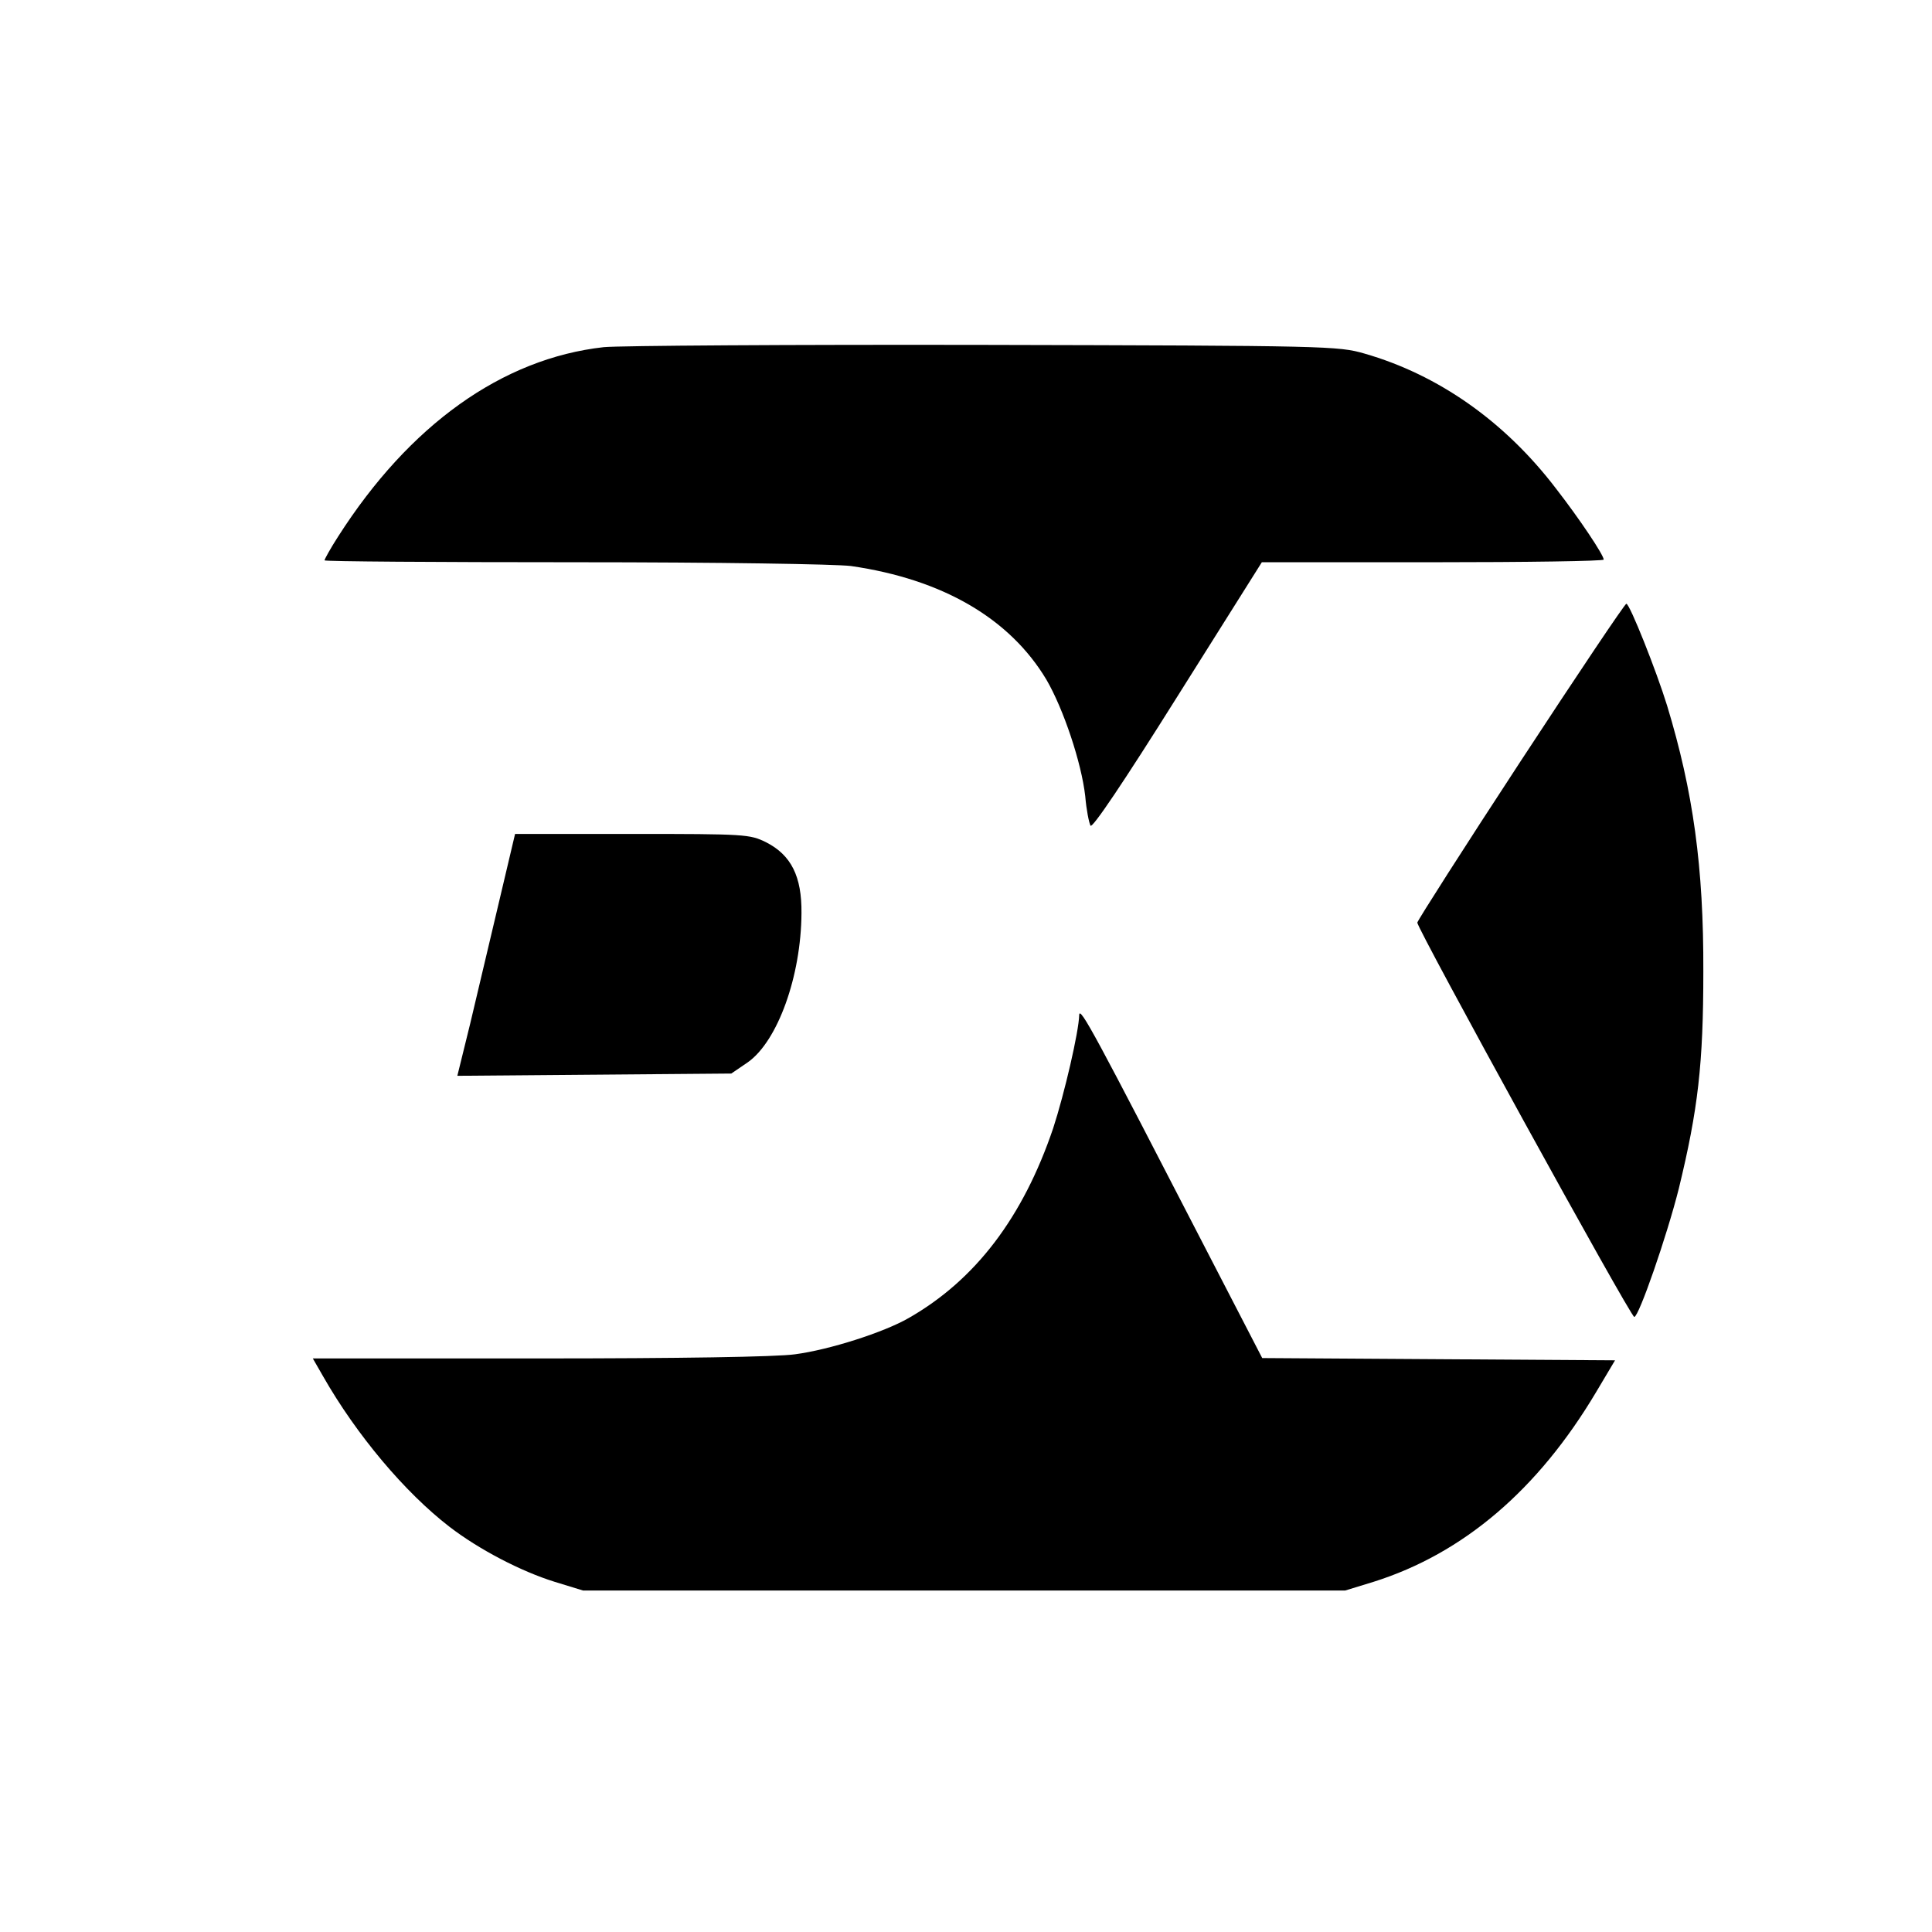
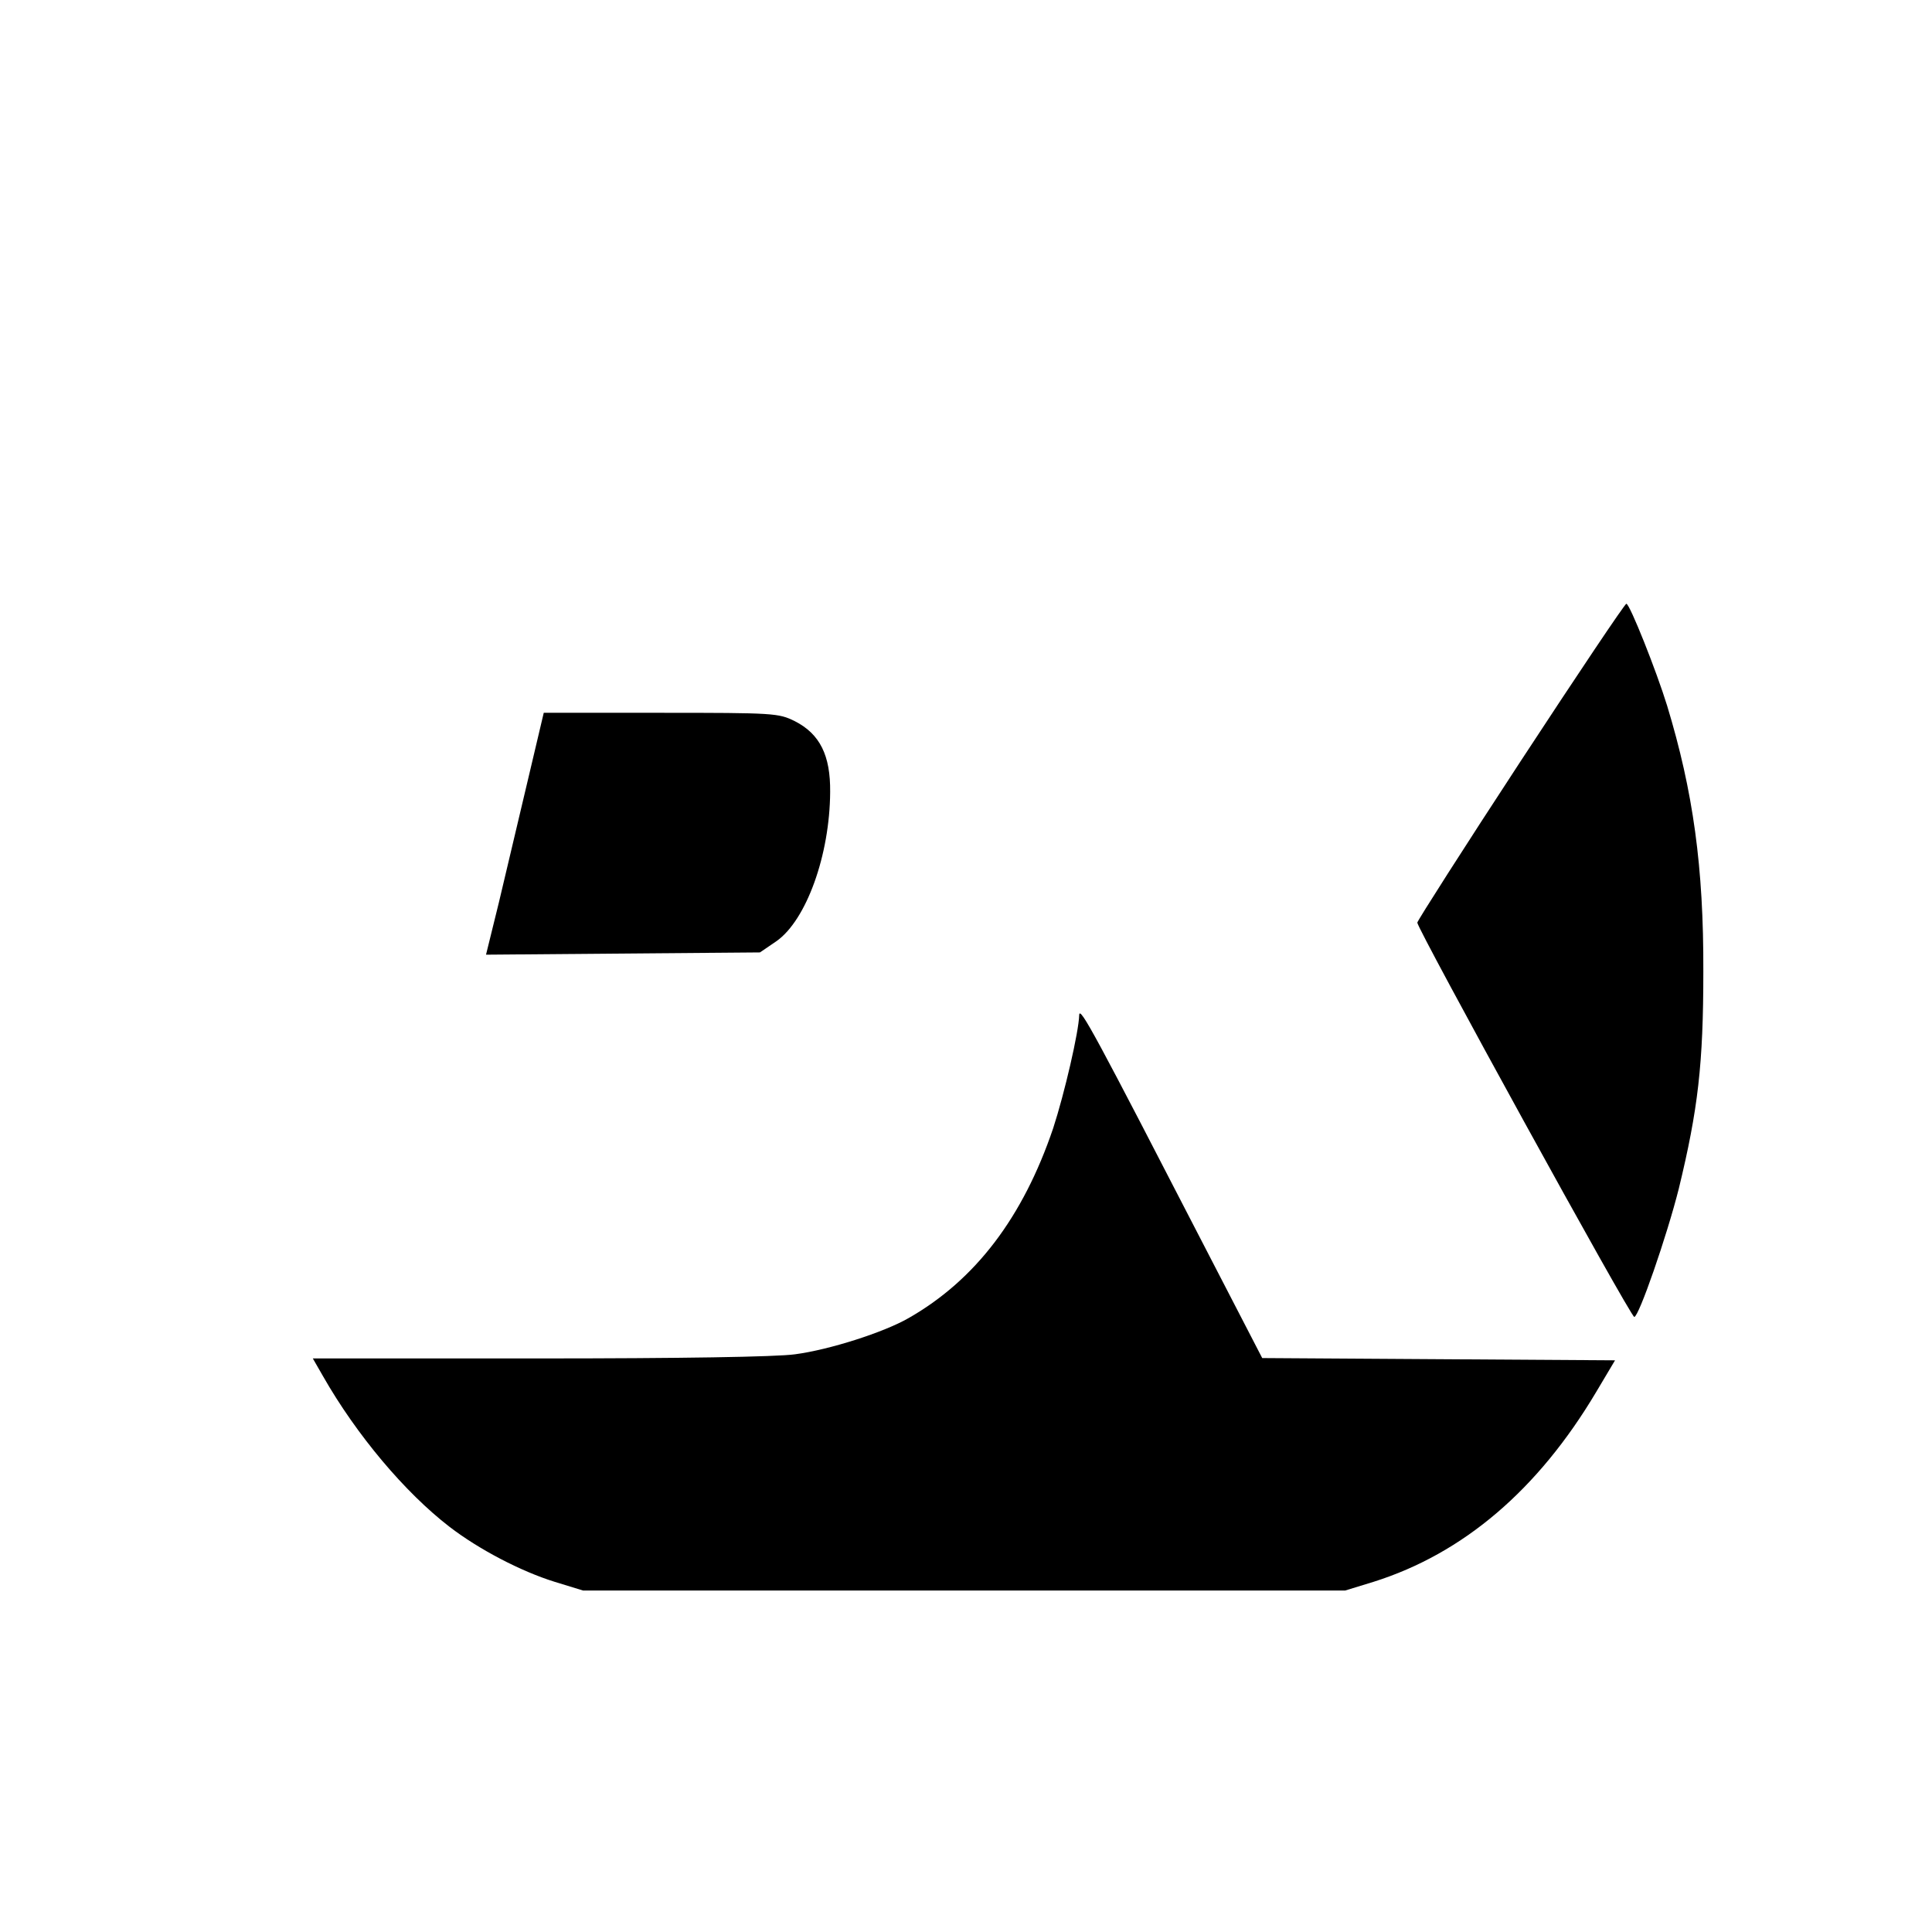
<svg xmlns="http://www.w3.org/2000/svg" version="1.0" width="512pt" height="512pt" viewBox="0 0 512 512" preserveAspectRatio="xMidYMid meet">
  <g transform="translate(0,512) scale(0.1,-0.1)" fill="#000000" stroke="none">
-     <path d="M1600 4200 c-269 -30 -515 -206 -704 -502 -20 -31 -36 -60 -36 -63 0 -3 298 -5 663 -5 386 0 691 -5 732 -10 243 -35 421 -139 518 -301 45 -77 93 -220 103 -309 3 -36 10 -71 14 -78 4 -9 87 114 230 342 l224 356 453 0 c249 0 453 3 453 7 0 12 -64 108 -127 189 -136 178 -312 301 -507 357 -69 20 -97 21 -1006 23 -514 1 -969 -2 -1010 -6z" />
    <path d="M4030 3103 c-150 -229 -273 -422 -274 -428 -1 -15 565 -1045 575 -1045 12 0 86 213 118 340 51 210 65 330 65 575 1 277 -27 478 -96 705 -28 91 -99 270 -108 270 -4 0 -130 -188 -280 -417z" />
-     <path d="M1322 2728 c-24 -101 -58 -245 -76 -321 l-34 -138 363 3 363 3 44 30 c79 56 141 228 142 395 1 97 -27 154 -94 188 -43 21 -53 22 -355 22 l-310 0 -43 -182z" />
+     <path d="M1322 2728 l-34 -138 363 3 363 3 44 30 c79 56 141 228 142 395 1 97 -27 154 -94 188 -43 21 -53 22 -355 22 l-310 0 -43 -182z" />
    <path d="M2860 2430 c-1 -44 -39 -208 -69 -300 -80 -236 -206 -402 -383 -503 -66 -38 -210 -84 -301 -96 -49 -7 -308 -11 -678 -11 l-600 0 27 -47 c89 -156 217 -308 335 -399 78 -60 189 -118 279 -146 l75 -23 1010 0 1010 0 75 23 c238 75 436 244 590 503 l50 84 -468 3 -467 3 -150 290 c-291 564 -334 645 -335 619z" />
  </g>
</svg>